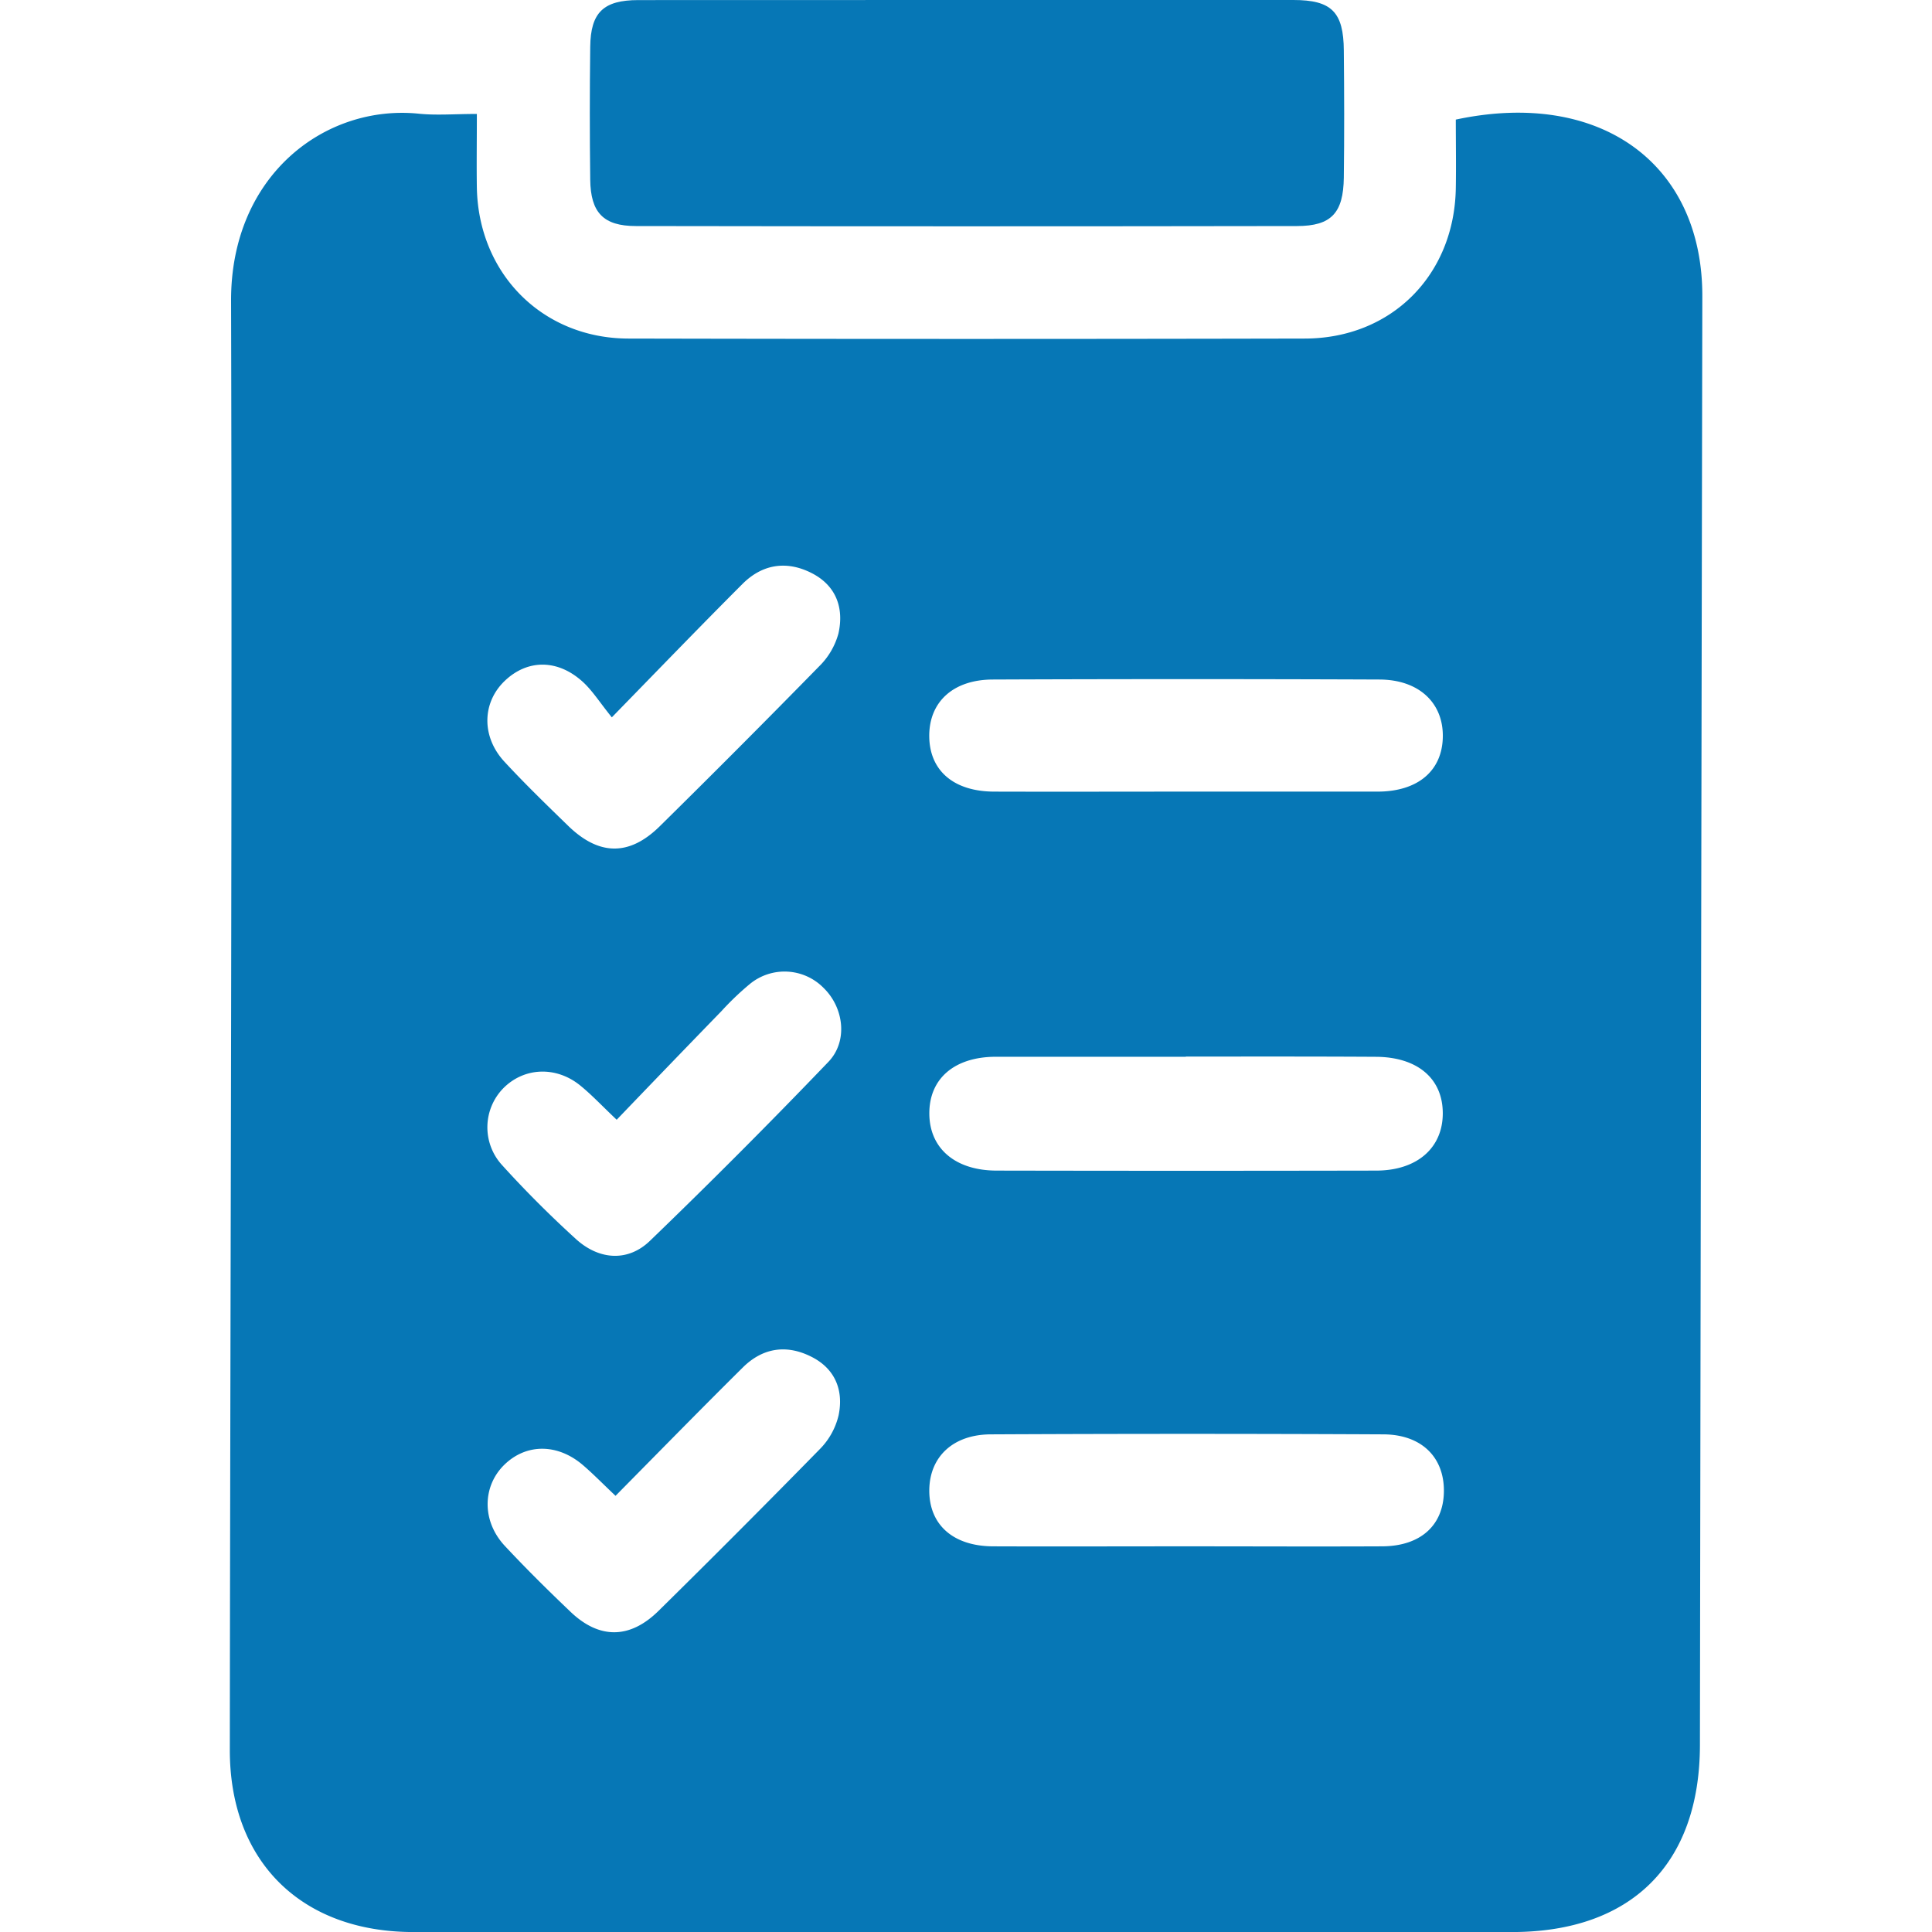
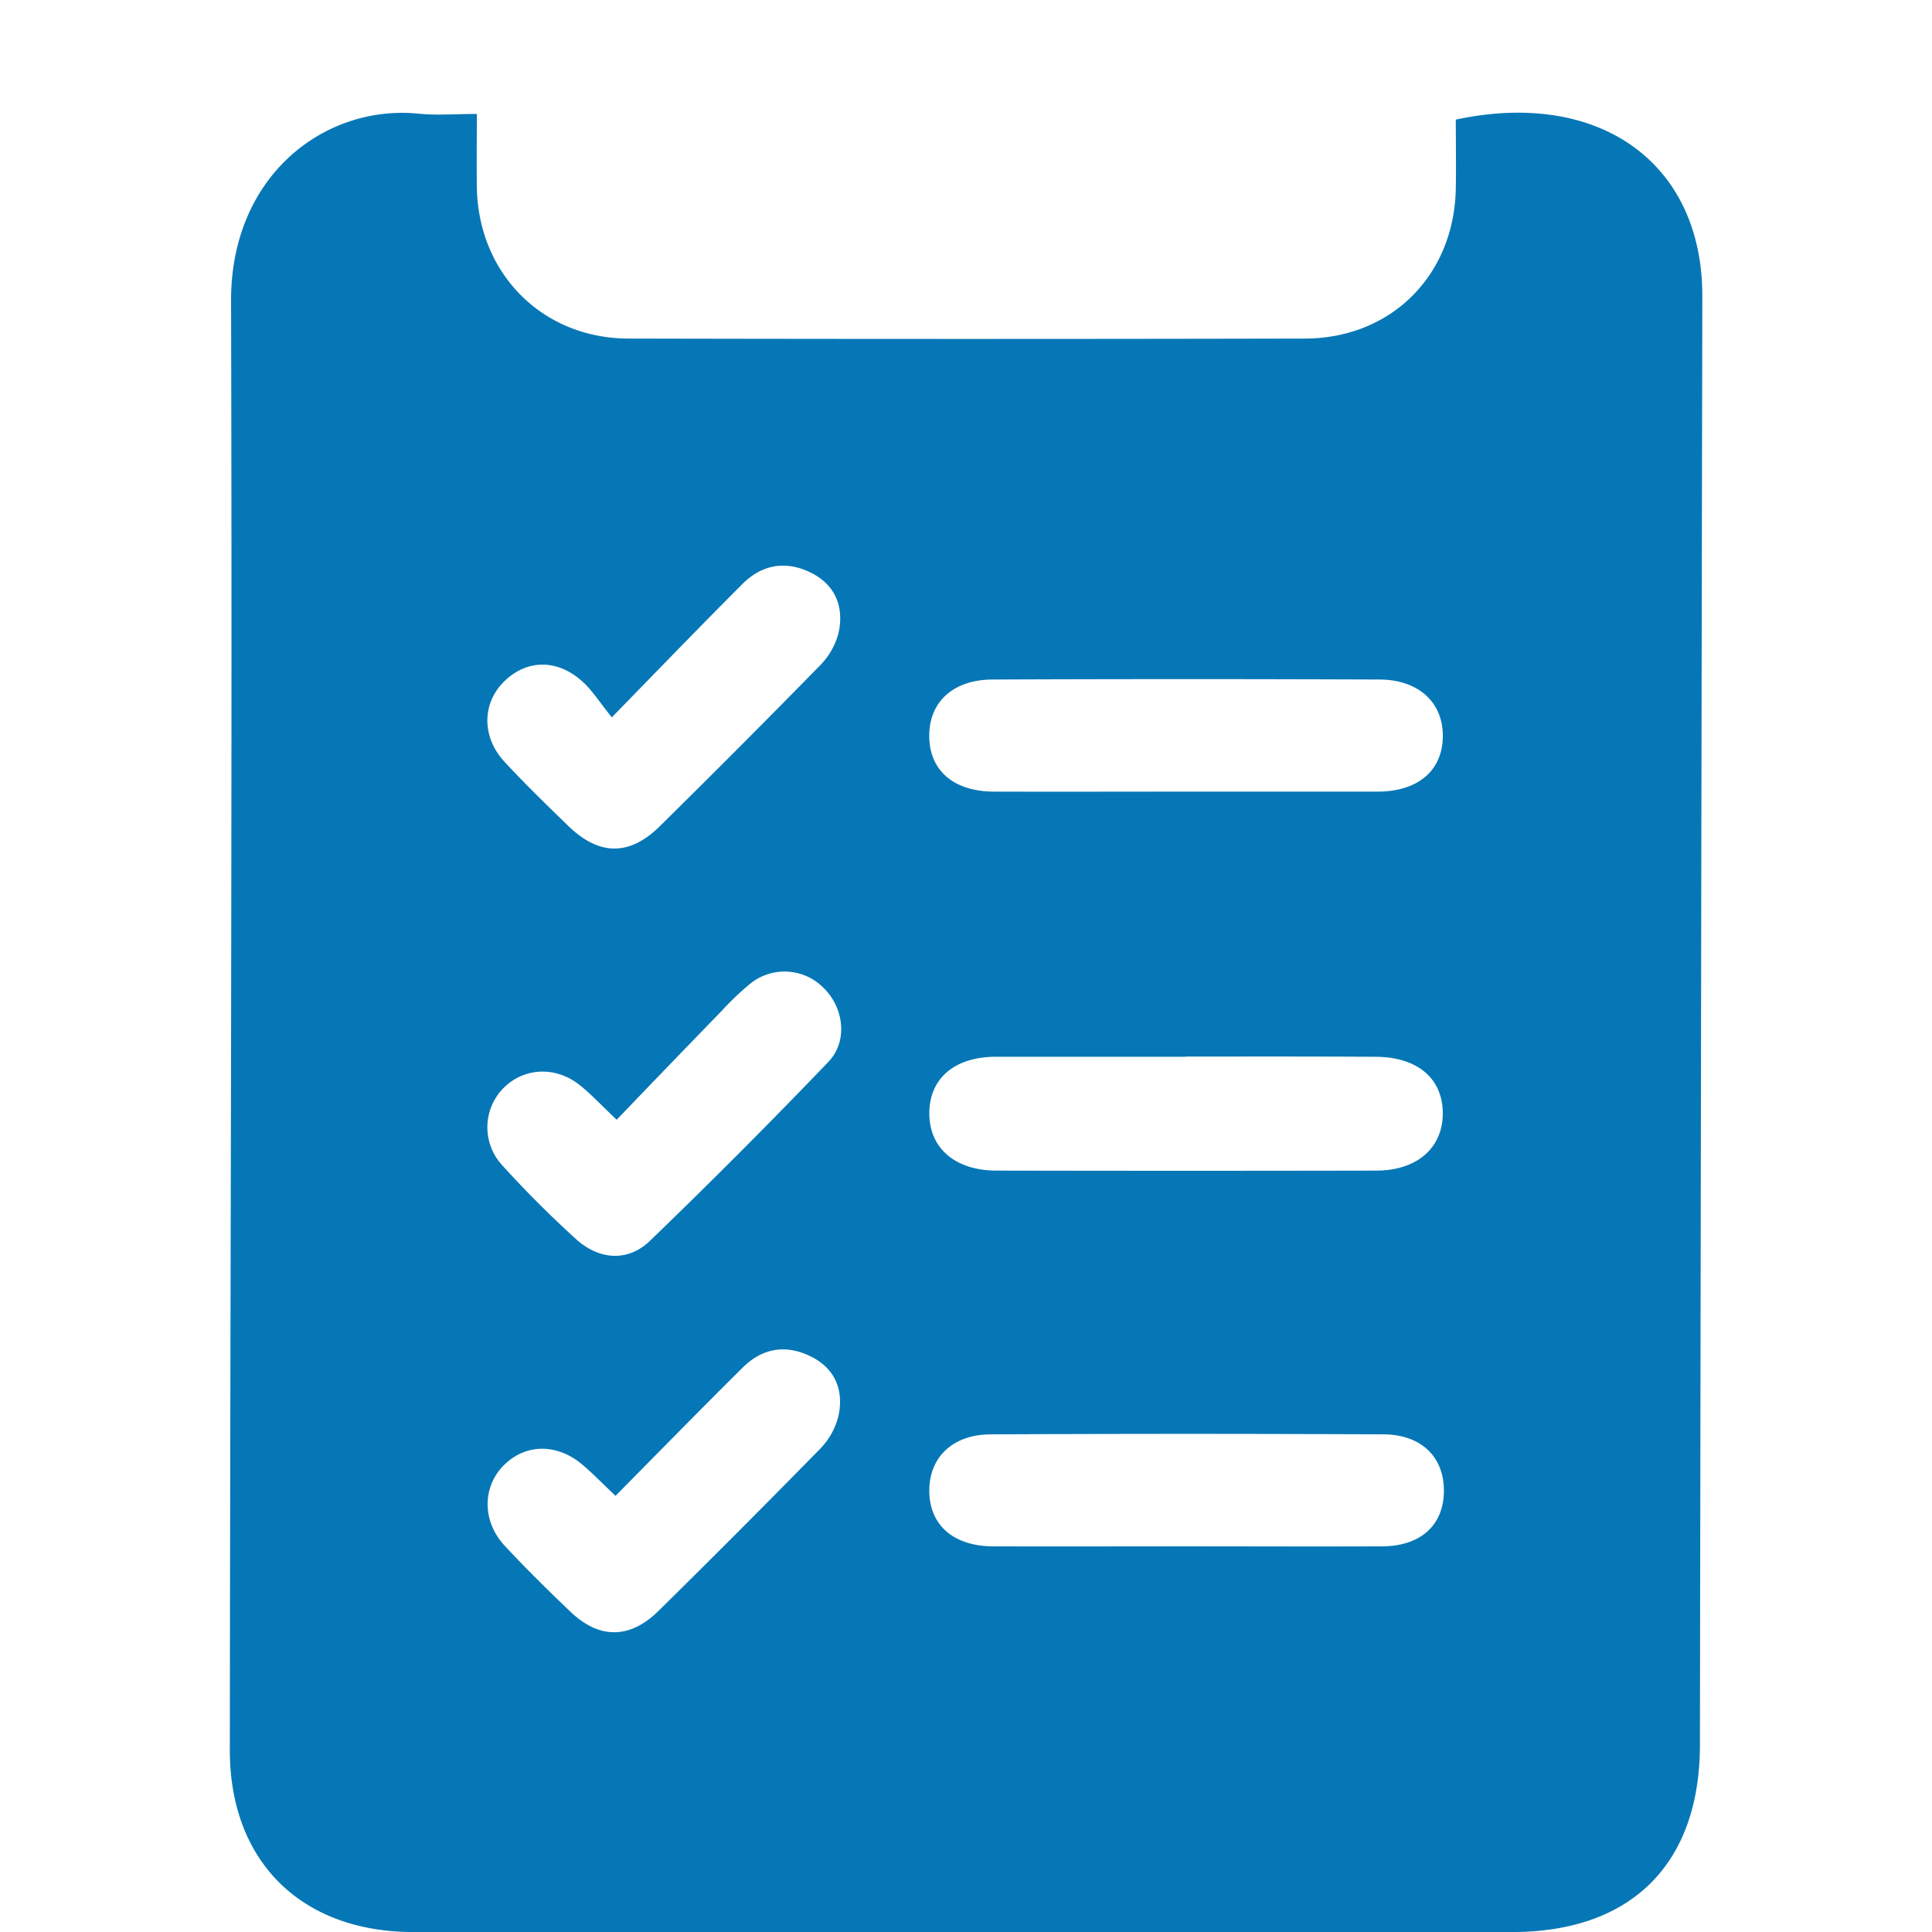
<svg xmlns="http://www.w3.org/2000/svg" id="Layer_1" data-name="Layer 1" viewBox="0 0 500 500">
  <defs>
    <style>.cls-1{fill:#0677b6;}</style>
  </defs>
  <path class="cls-1" d="M123.41,29.49c0,7.16-.09,13.12,0,19.07.42,22.32,17,39,39.19,39.06q87.5.19,175,0c22.49,0,38.78-16.41,39.16-38.89.1-6,0-11.92,0-17.78C414,23,440.63,42.23,440.56,76.7q-.35,187.5-.62,375c-.07,30.82-17.87,48.31-48.61,48.31H107c-29,0-47.55-18.23-47.52-47.13.11-125,.66-250,.32-375-.09-32.64,24.48-50.94,48.64-48.45C113,29.89,117.69,29.49,123.41,29.49Zm183.48,244H257.76c-10.76,0-17.28,5.66-17.25,14.69s6.71,14.74,17.36,14.77q49.13.1,98.25,0c10.64,0,17.29-5.9,17.27-14.87S366.82,273.53,356,273.5c-16.37-.1-32.75-.06-49.12-.06Zm.11,126.7c16.93,0,33.85.08,50.78,0,9.94-.07,15.84-5.51,15.9-14.29s-5.79-14.64-15.64-14.69q-50.78-.25-101.54,0c-9.88,0-15.92,5.85-16,14.42-.07,8.93,6.14,14.52,16.5,14.56C273.68,400.25,290.34,400.19,307,400.19Zm-.52-195.32h50c10.47,0,16.77-5.39,16.92-14.16S367.26,175.9,357,175.86q-50-.2-100,0c-10.37,0-16.58,5.85-16.51,14.7s6.29,14.27,16.76,14.31C273.67,204.92,290.07,204.87,306.48,204.87ZM158.34,185.65c-3.16-3.92-5-6.87-7.44-9.12-6.54-6-14.38-5.94-20.26-.33s-6.1,14.42-.11,20.91c5.28,5.71,10.88,11.14,16.47,16.57,8,7.8,15.85,7.94,23.75.15q20.81-20.51,41.24-41.38a18.86,18.86,0,0,0,5-8.51c1.49-6.67-.63-12.48-7.08-15.7s-12.69-2.22-17.82,2.95C181.29,162,170.67,173,158.34,185.65Zm1.26,104.14c-3.88-3.67-6.53-6.52-9.53-8.94-6.24-5-14.47-4.61-19.81.78a14.47,14.47,0,0,0-.43,19.78c6.09,6.74,12.55,13.18,19.26,19.29,6,5.43,13.45,5.88,19.09.45q23.55-22.71,46.21-46.34c5.11-5.34,4-14-1.2-19.09a14.15,14.15,0,0,0-19.12-1.07,73.43,73.43,0,0,0-7.33,7c-9,9.27-18,18.61-27.14,28.14Zm-.3,97.33c-3.47-3.29-5.83-5.71-8.38-7.9-6.58-5.68-14.7-5.69-20.39-.15s-5.9,14.55.11,21c5.5,5.9,11.25,11.57,17.09,17.14,7.39,7,15.26,7,22.68-.3q21.14-20.82,41.88-42a18.47,18.47,0,0,0,4.74-8.63c1.33-6.41-.85-12-6.94-15.1-6.48-3.32-12.7-2.42-17.9,2.77-10.85,10.75-21.56,21.7-32.89,33.17Z" />
-   <path class="cls-1" d="M251.12,0h83.6c9.88,0,13,3.08,13.06,13.12.11,10.94.14,21.88,0,32.82-.12,9.18-3.23,12.55-12.1,12.56q-85.56.14-171.11,0c-8.44,0-11.72-3.51-11.82-12q-.21-17.19,0-34.38c.1-8.9,3.42-12.09,12.44-12.1Z" />
</svg>